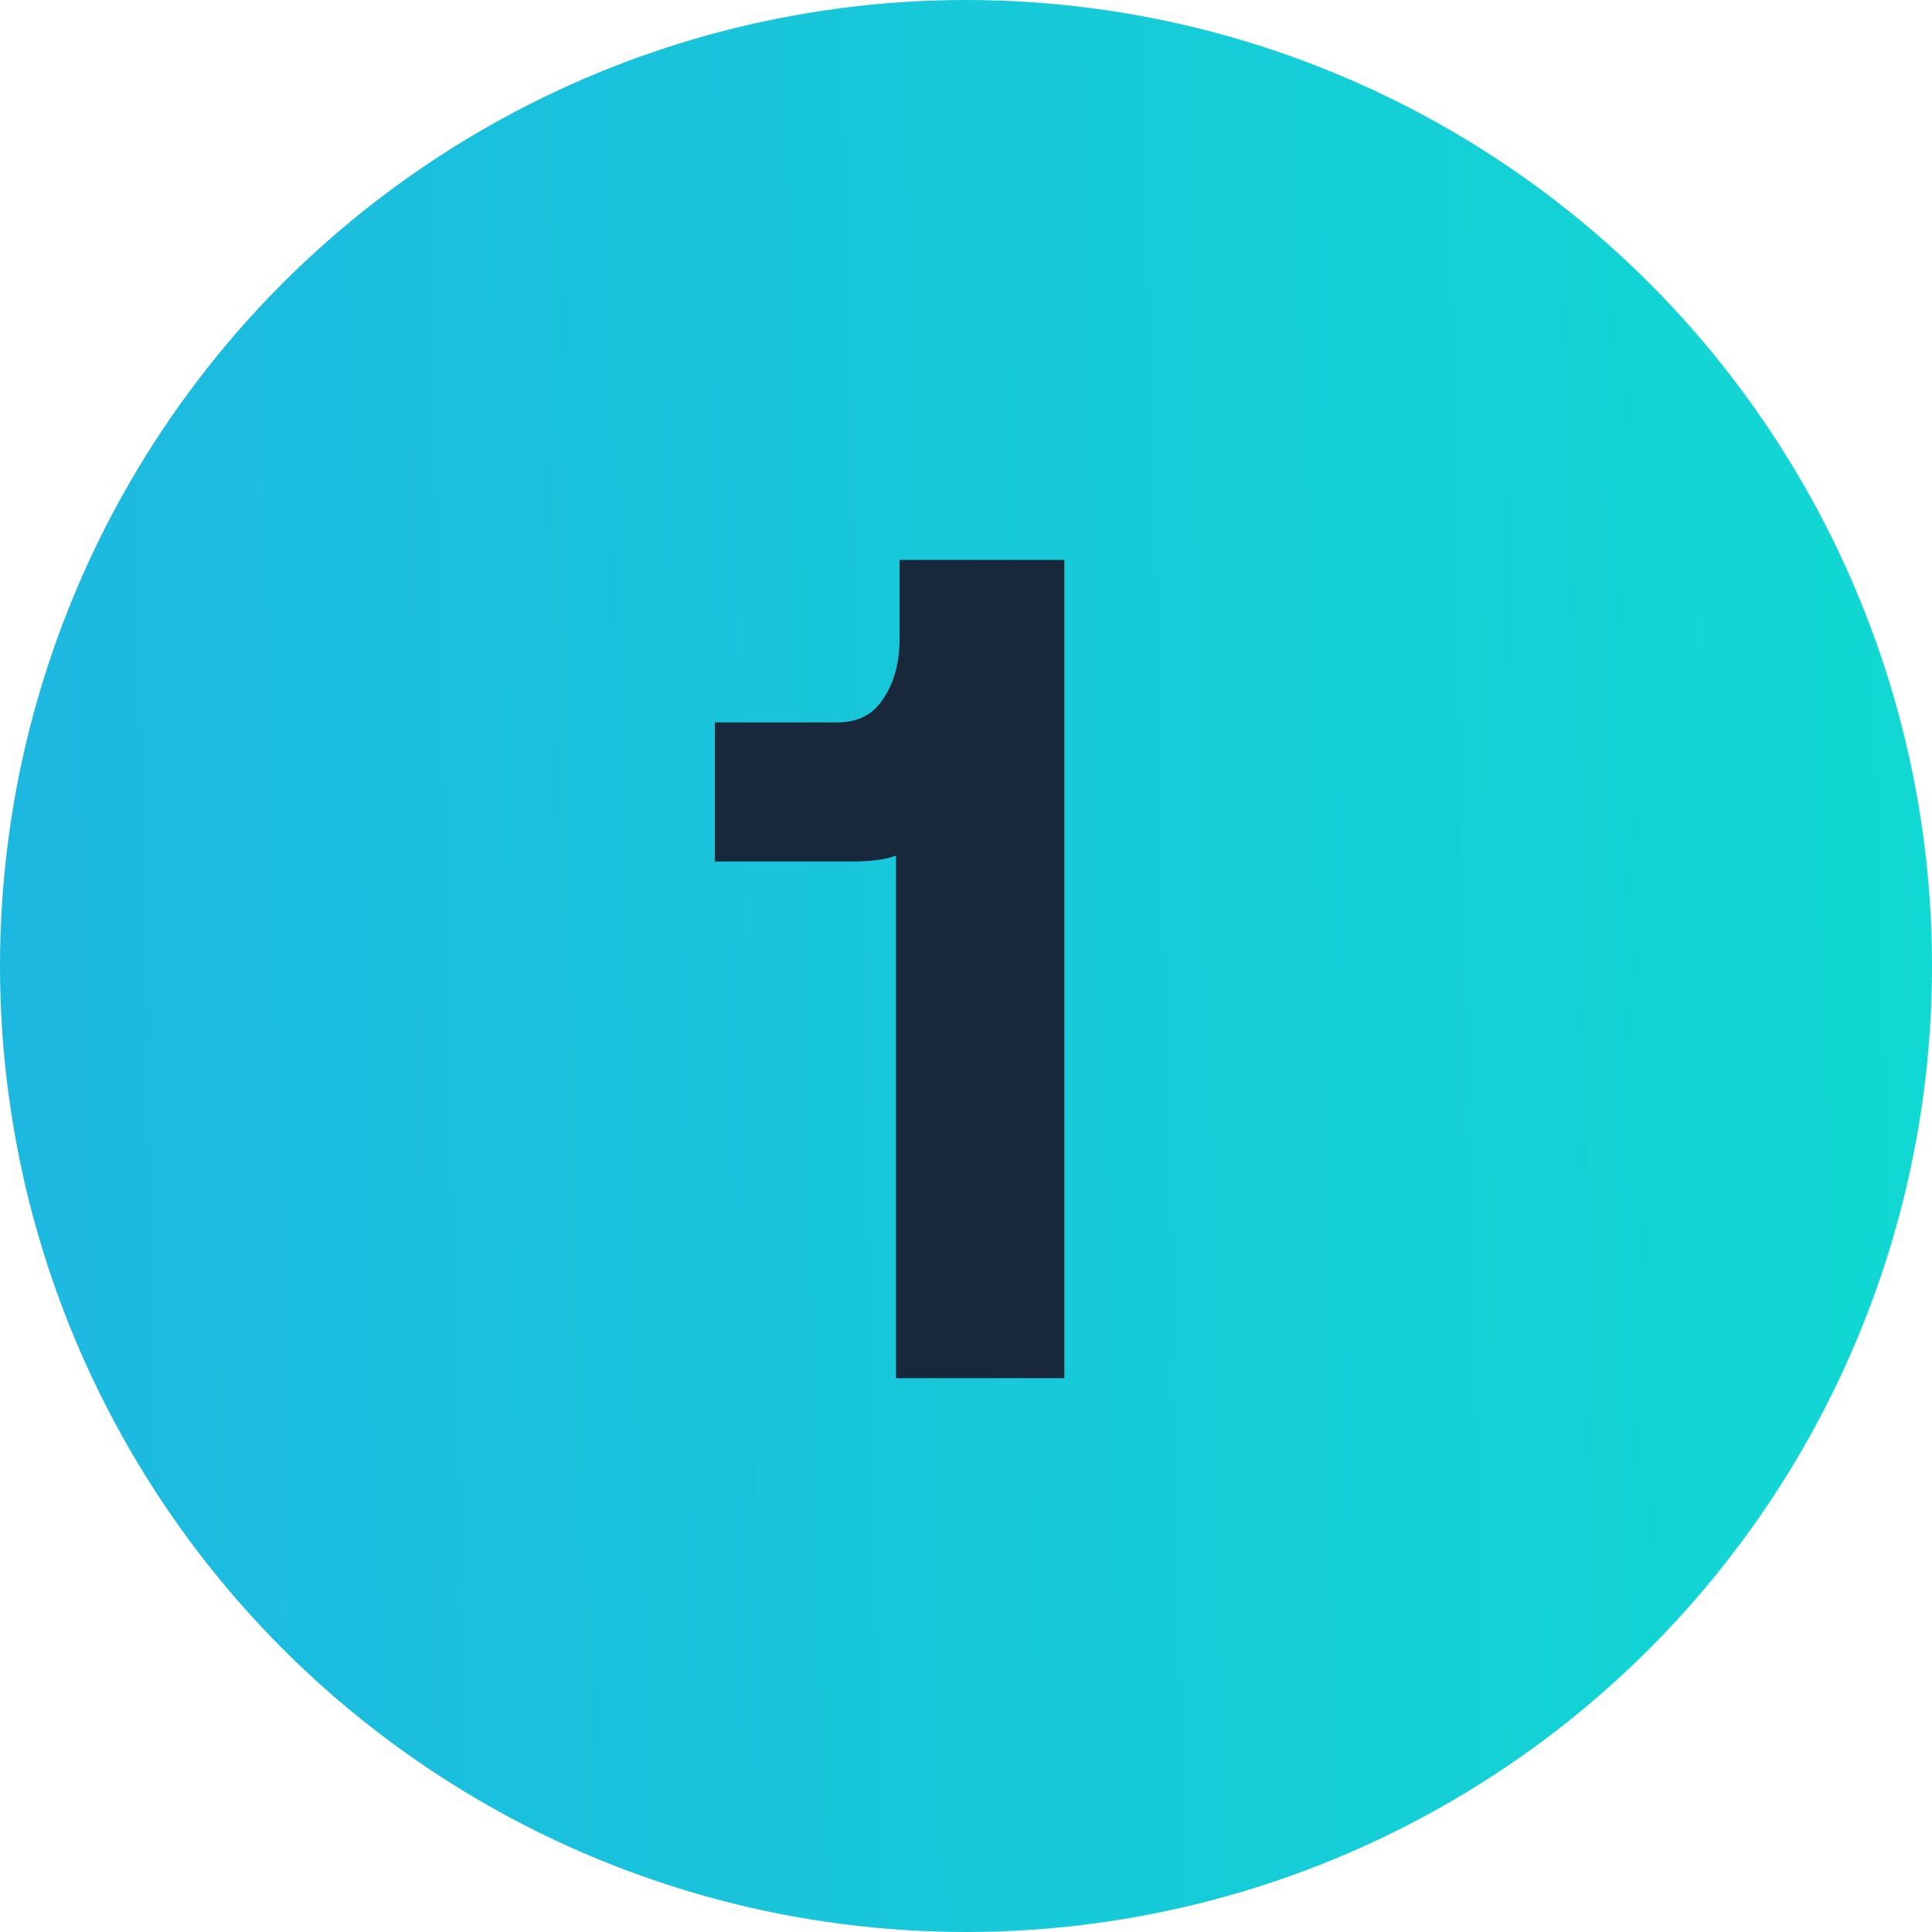
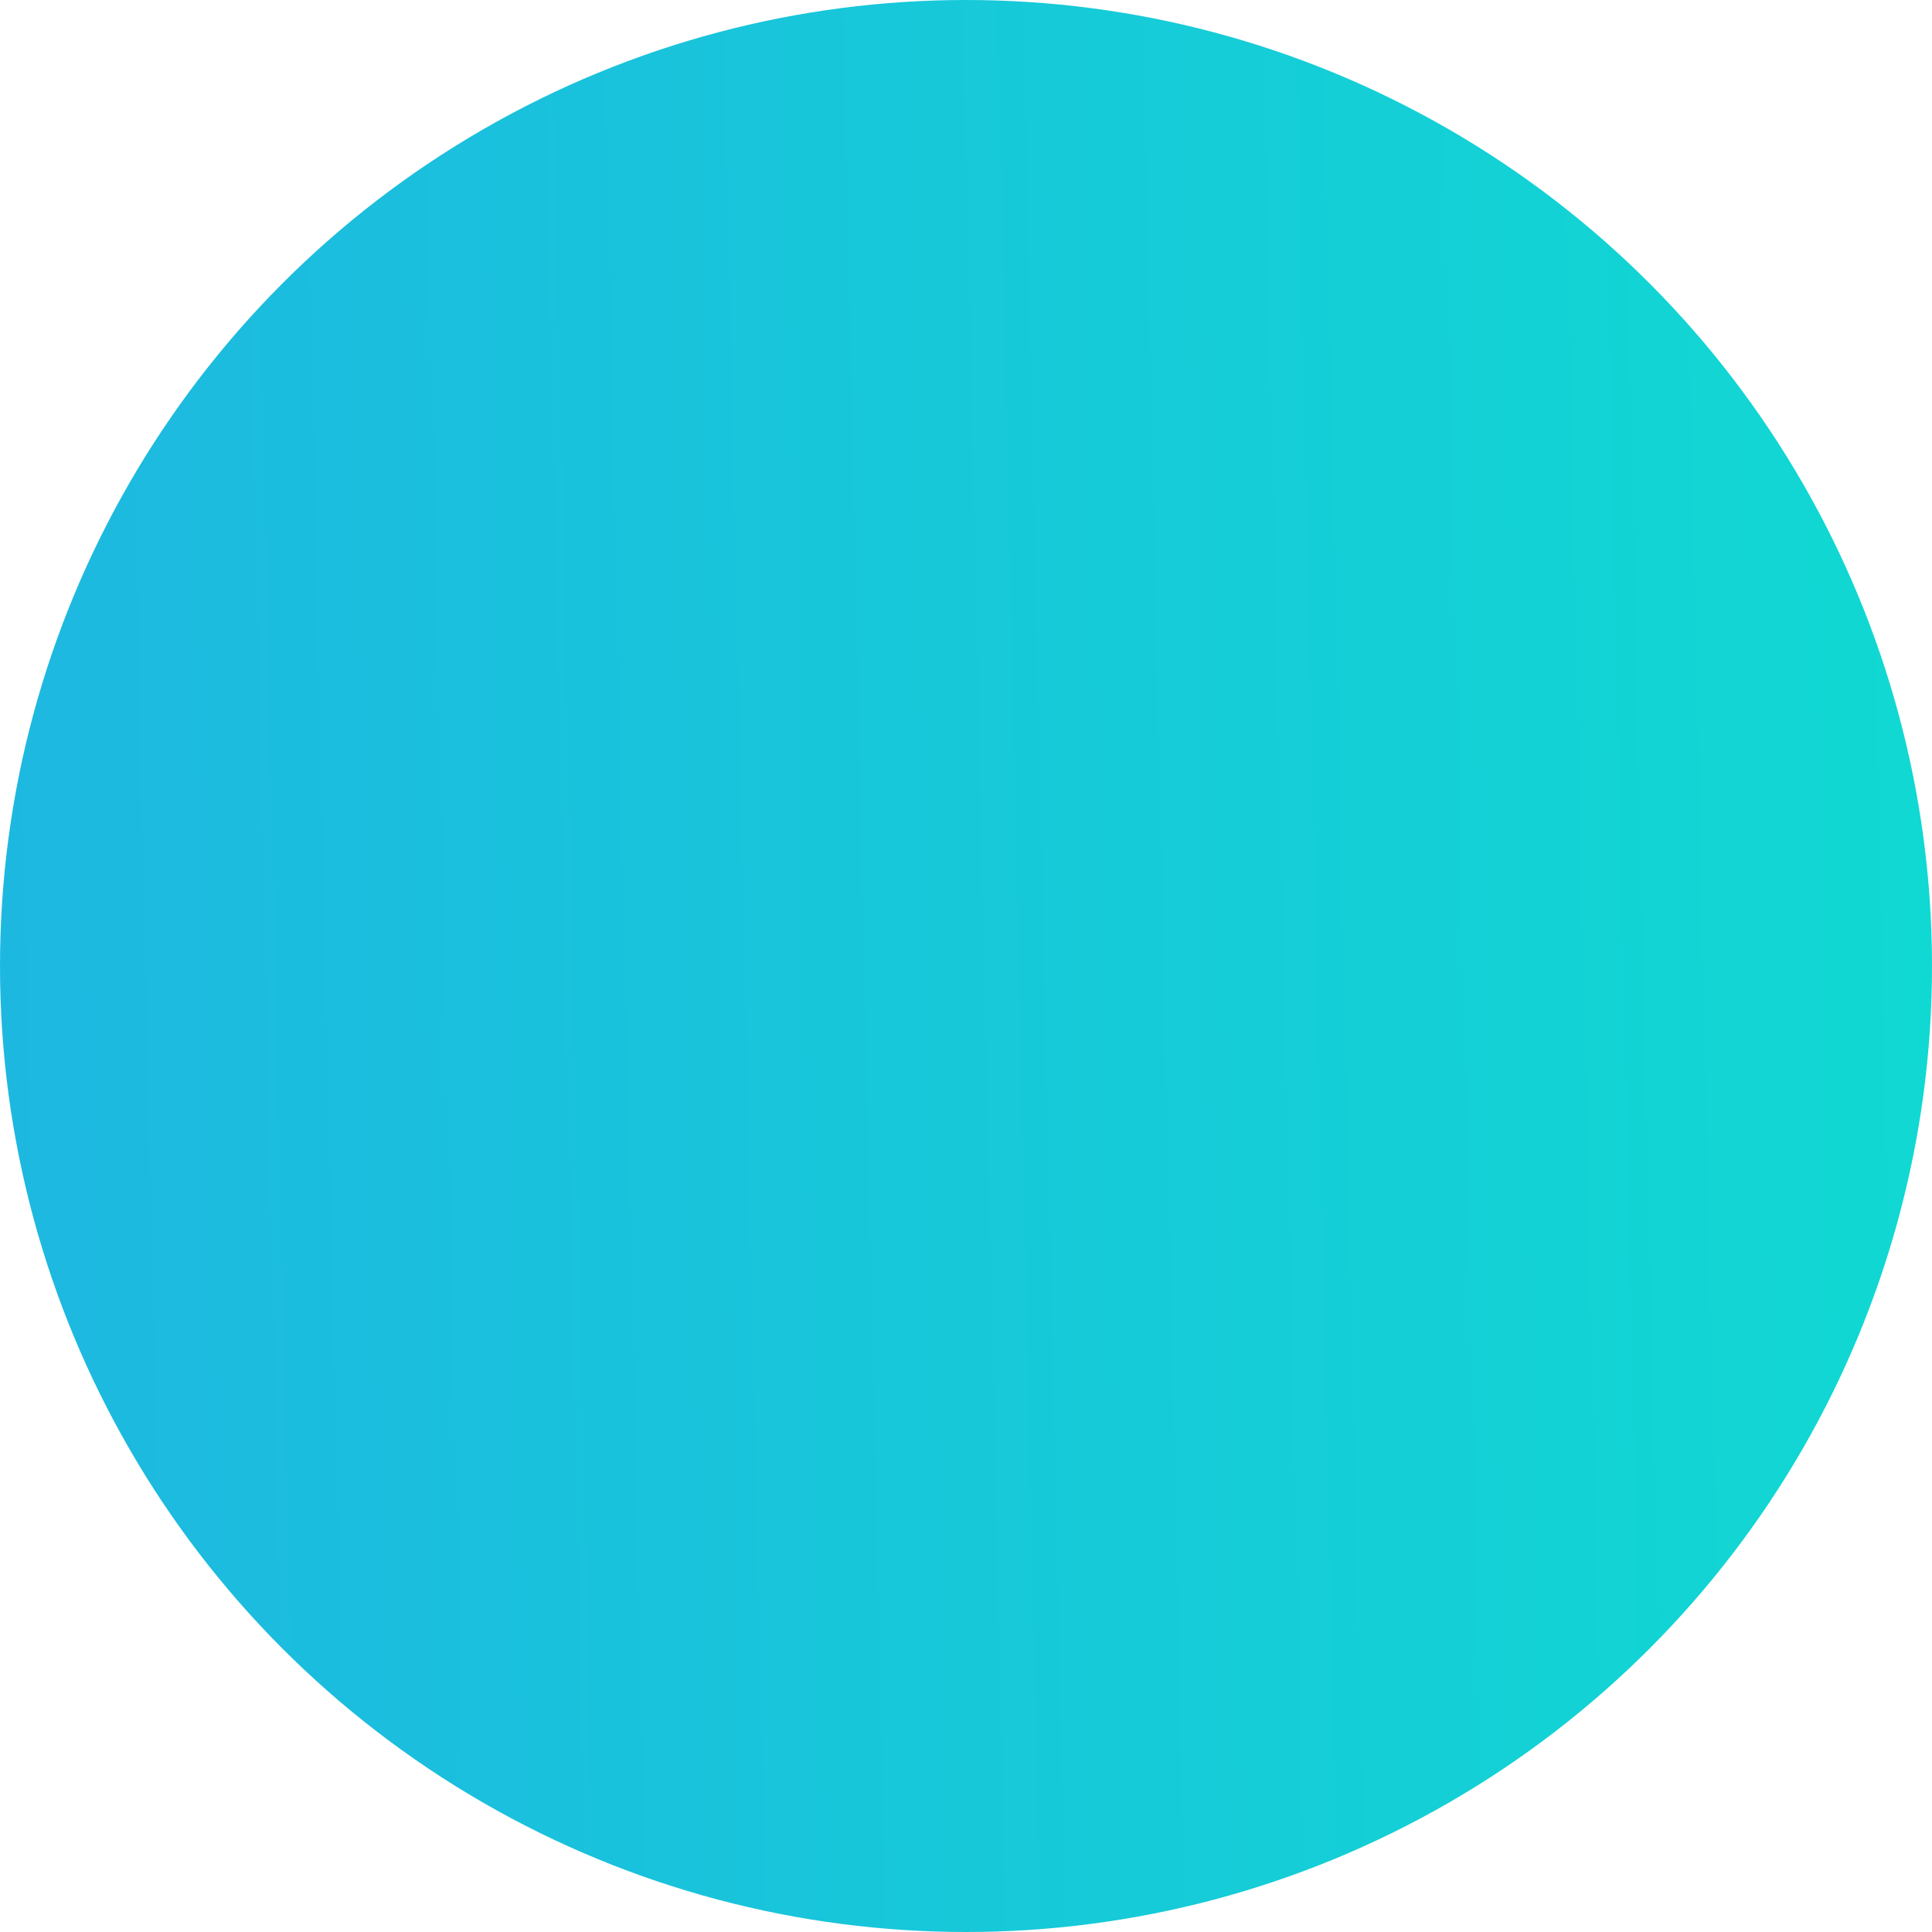
<svg xmlns="http://www.w3.org/2000/svg" width="30" height="30" viewBox="0 0 30 30" fill="none">
  <circle cx="15" cy="15" r="15" fill="url(#paint0_linear_5816_4600)" />
-   <path d="M16.527 8.694V21.4H13.913V13.286C13.756 13.347 13.526 13.377 13.223 13.377H11.1V11.217H13.006C13.32 11.217 13.556 11.096 13.713 10.854C13.883 10.6 13.968 10.291 13.968 9.928V8.694H16.527Z" fill="#19273B" />
  <defs>
    <linearGradient id="paint0_linear_5816_4600" x1="59.911" y1="-131.25" x2="-11.632" y2="-129.663" gradientUnits="userSpaceOnUse">
      <stop stop-color="#02FCC3" />
      <stop offset="1" stop-color="#21AFE4" />
    </linearGradient>
  </defs>
</svg>